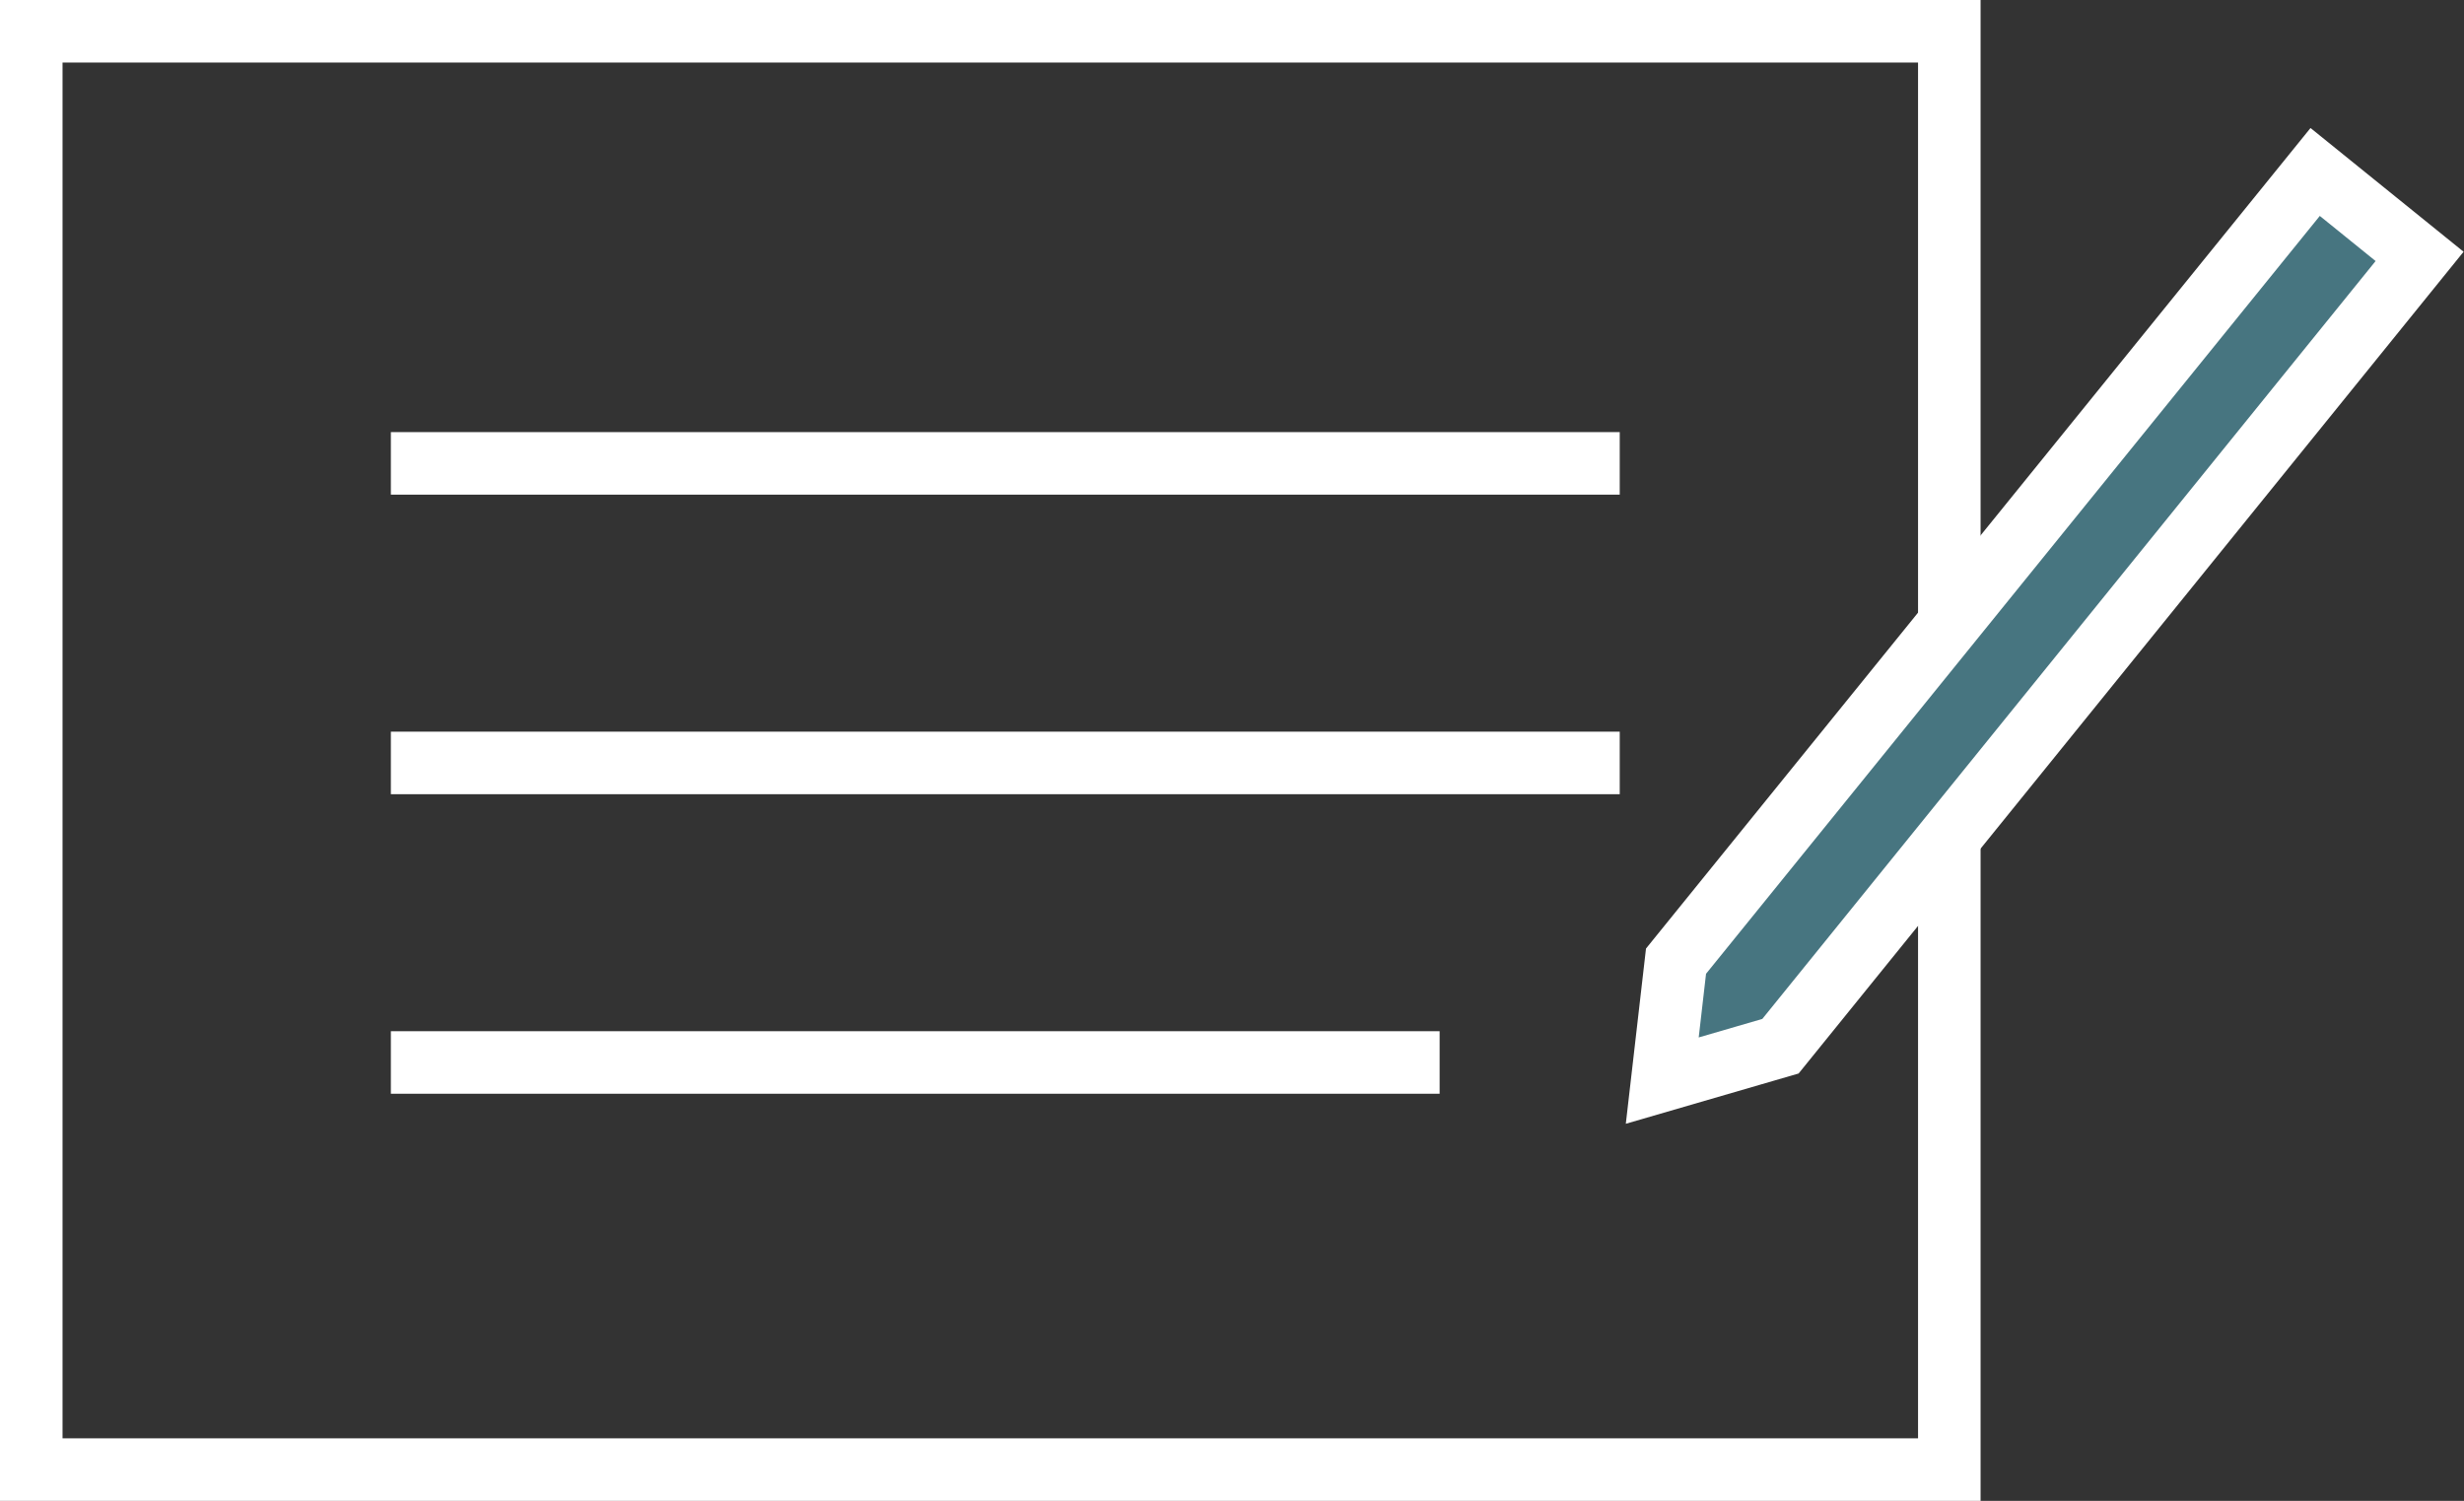
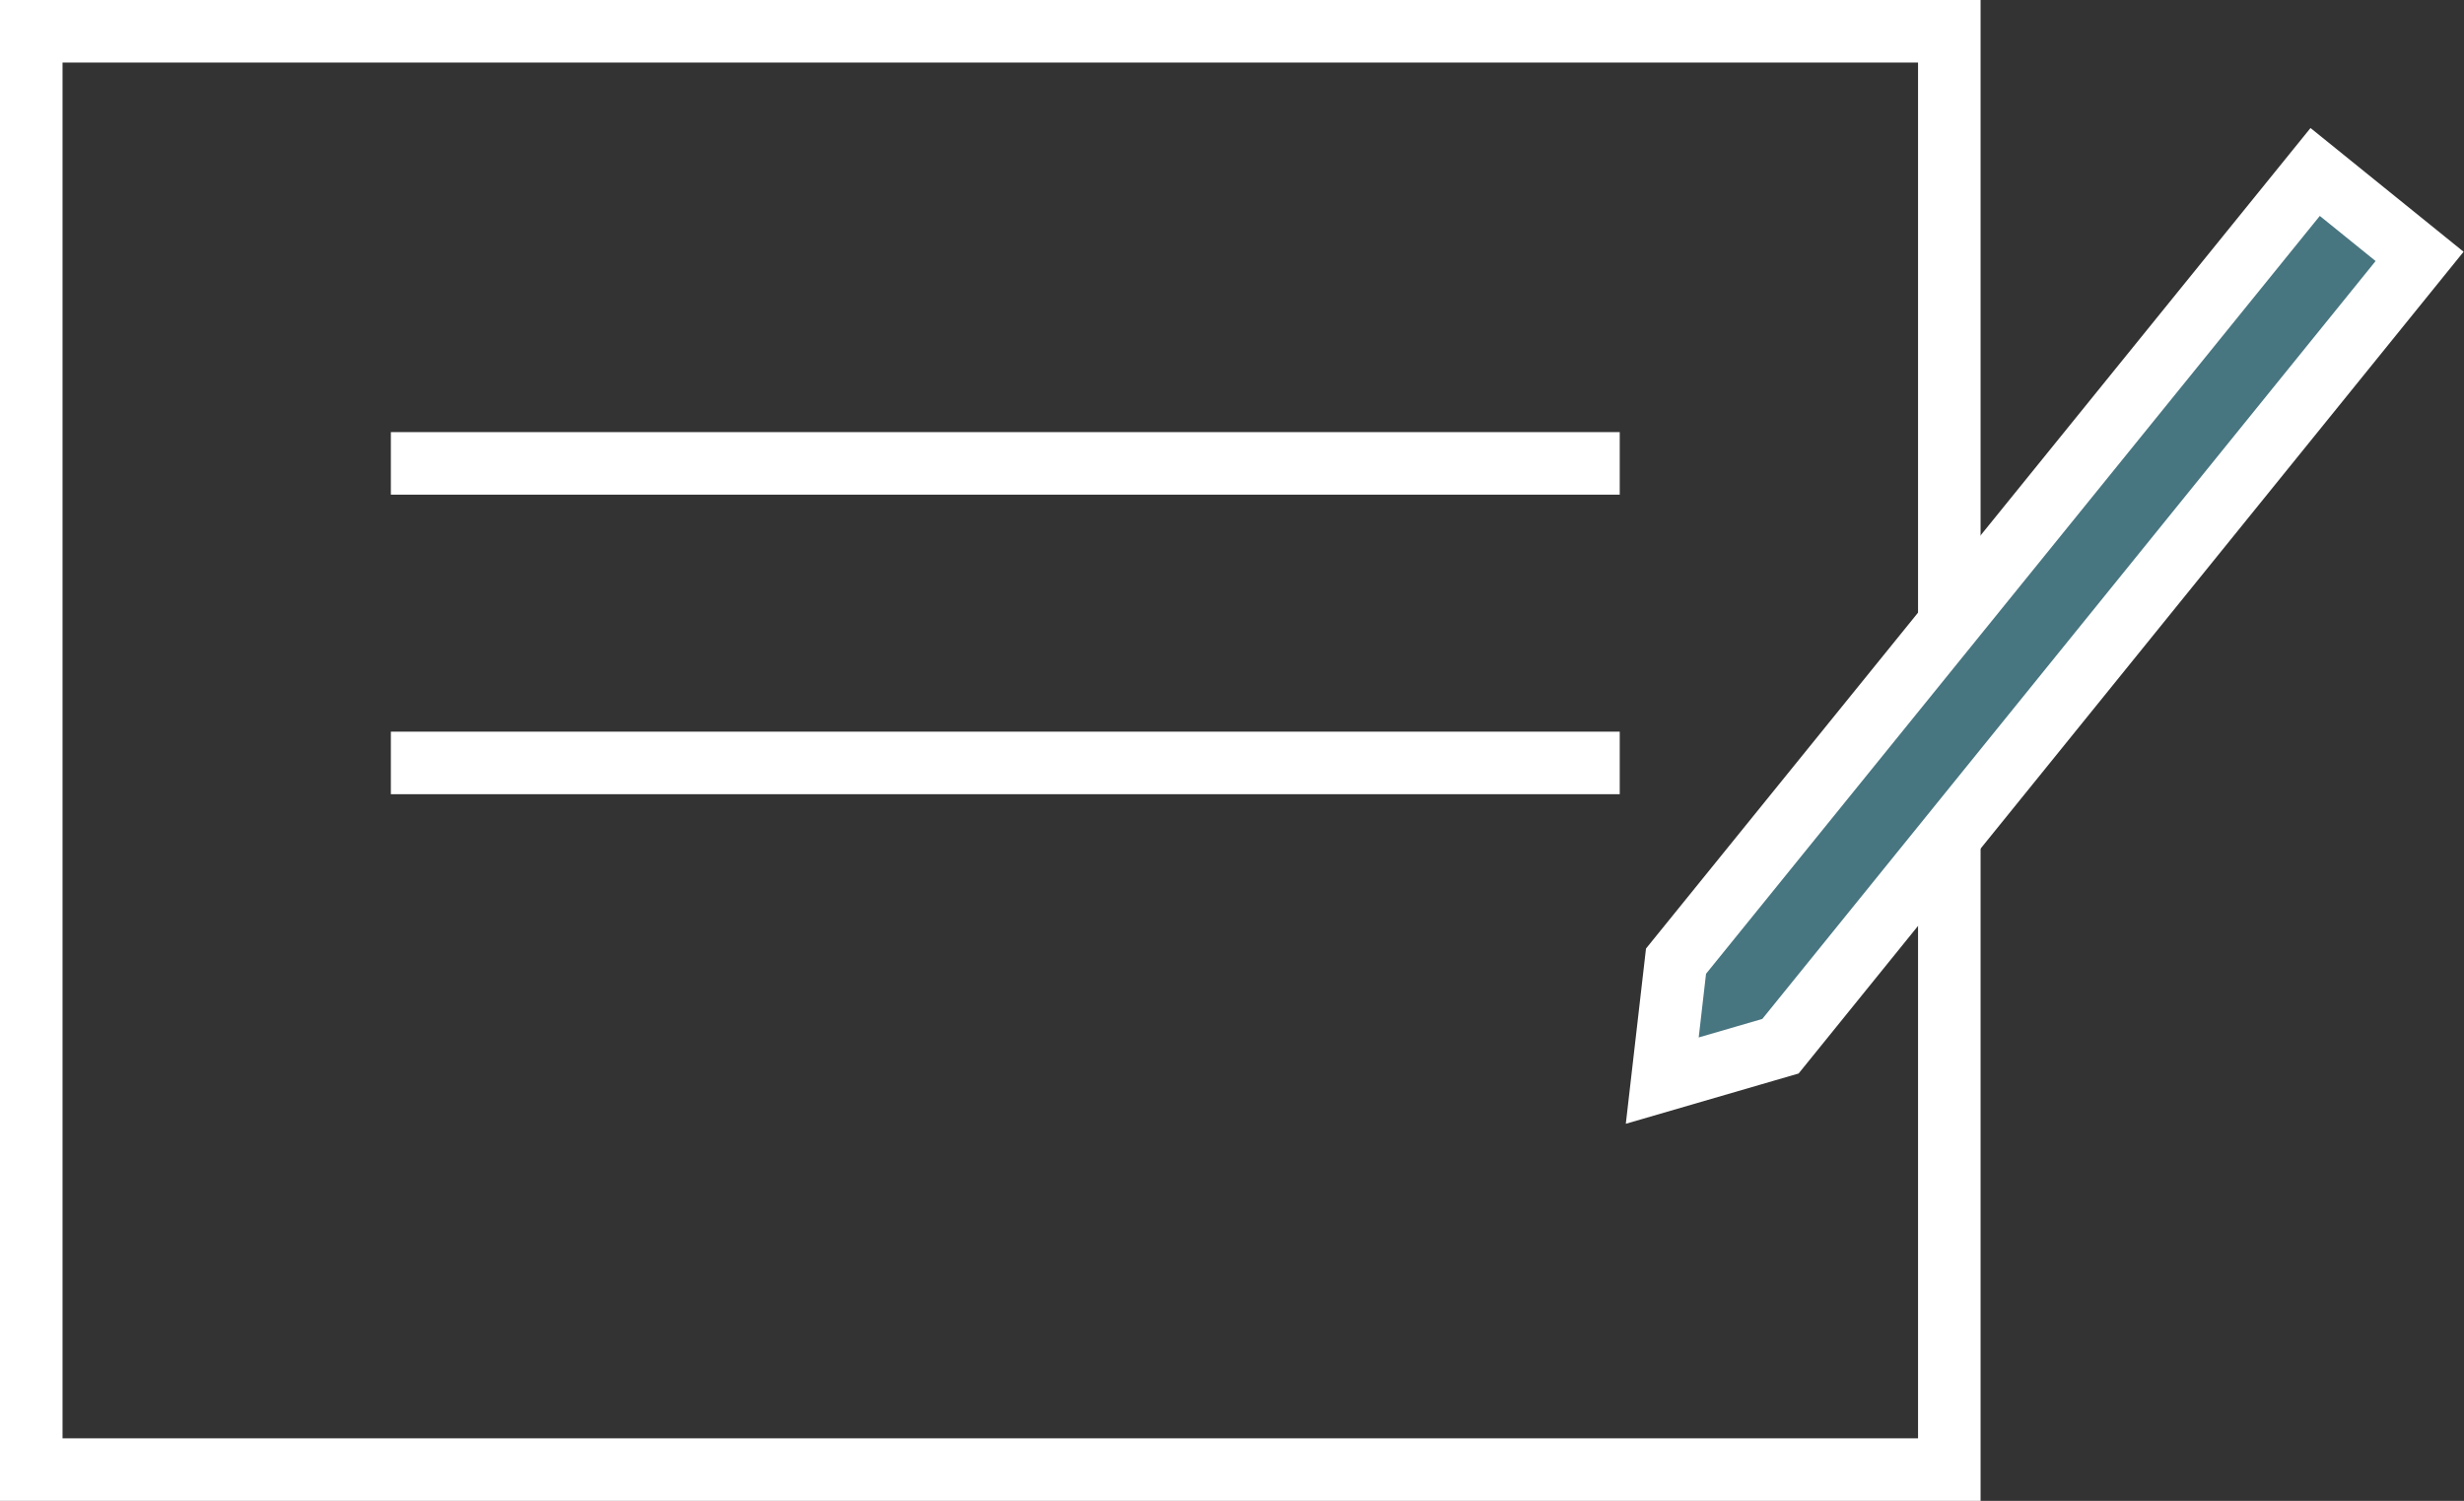
<svg xmlns="http://www.w3.org/2000/svg" viewBox="0 0 39.4 24" width="39.4" height="24">
  <rect x="0" y="0" width="39.4" height="24" fill="#333333" stroke="none" />
  <rect x="0.5" y="0.5" width="30.67" height="23" style="fill: none;stroke: #fff;stroke-miterlimit: 10" />
  <line x1="6.25" y1="7.41" x2="25.9" y2="7.41" style="fill: none;stroke: #fff;stroke-miterlimit: 10" />
  <line x1="6.25" y1="12.2" x2="25.9" y2="12.2" style="fill: none;stroke: #fff;stroke-miterlimit: 10" />
-   <line x1="6.25" y1="16.99" x2="23.02" y2="16.99" style="fill: none;stroke: #fff;stroke-miterlimit: 10" />
  <polygon points="37.02 2.75 26.8 15.37 26.58 17.28 28.47 16.73 38.69 4.1 37.02 2.75" style="fill: #477580;stroke: #fff;stroke-miterlimit: 10" />
</svg>